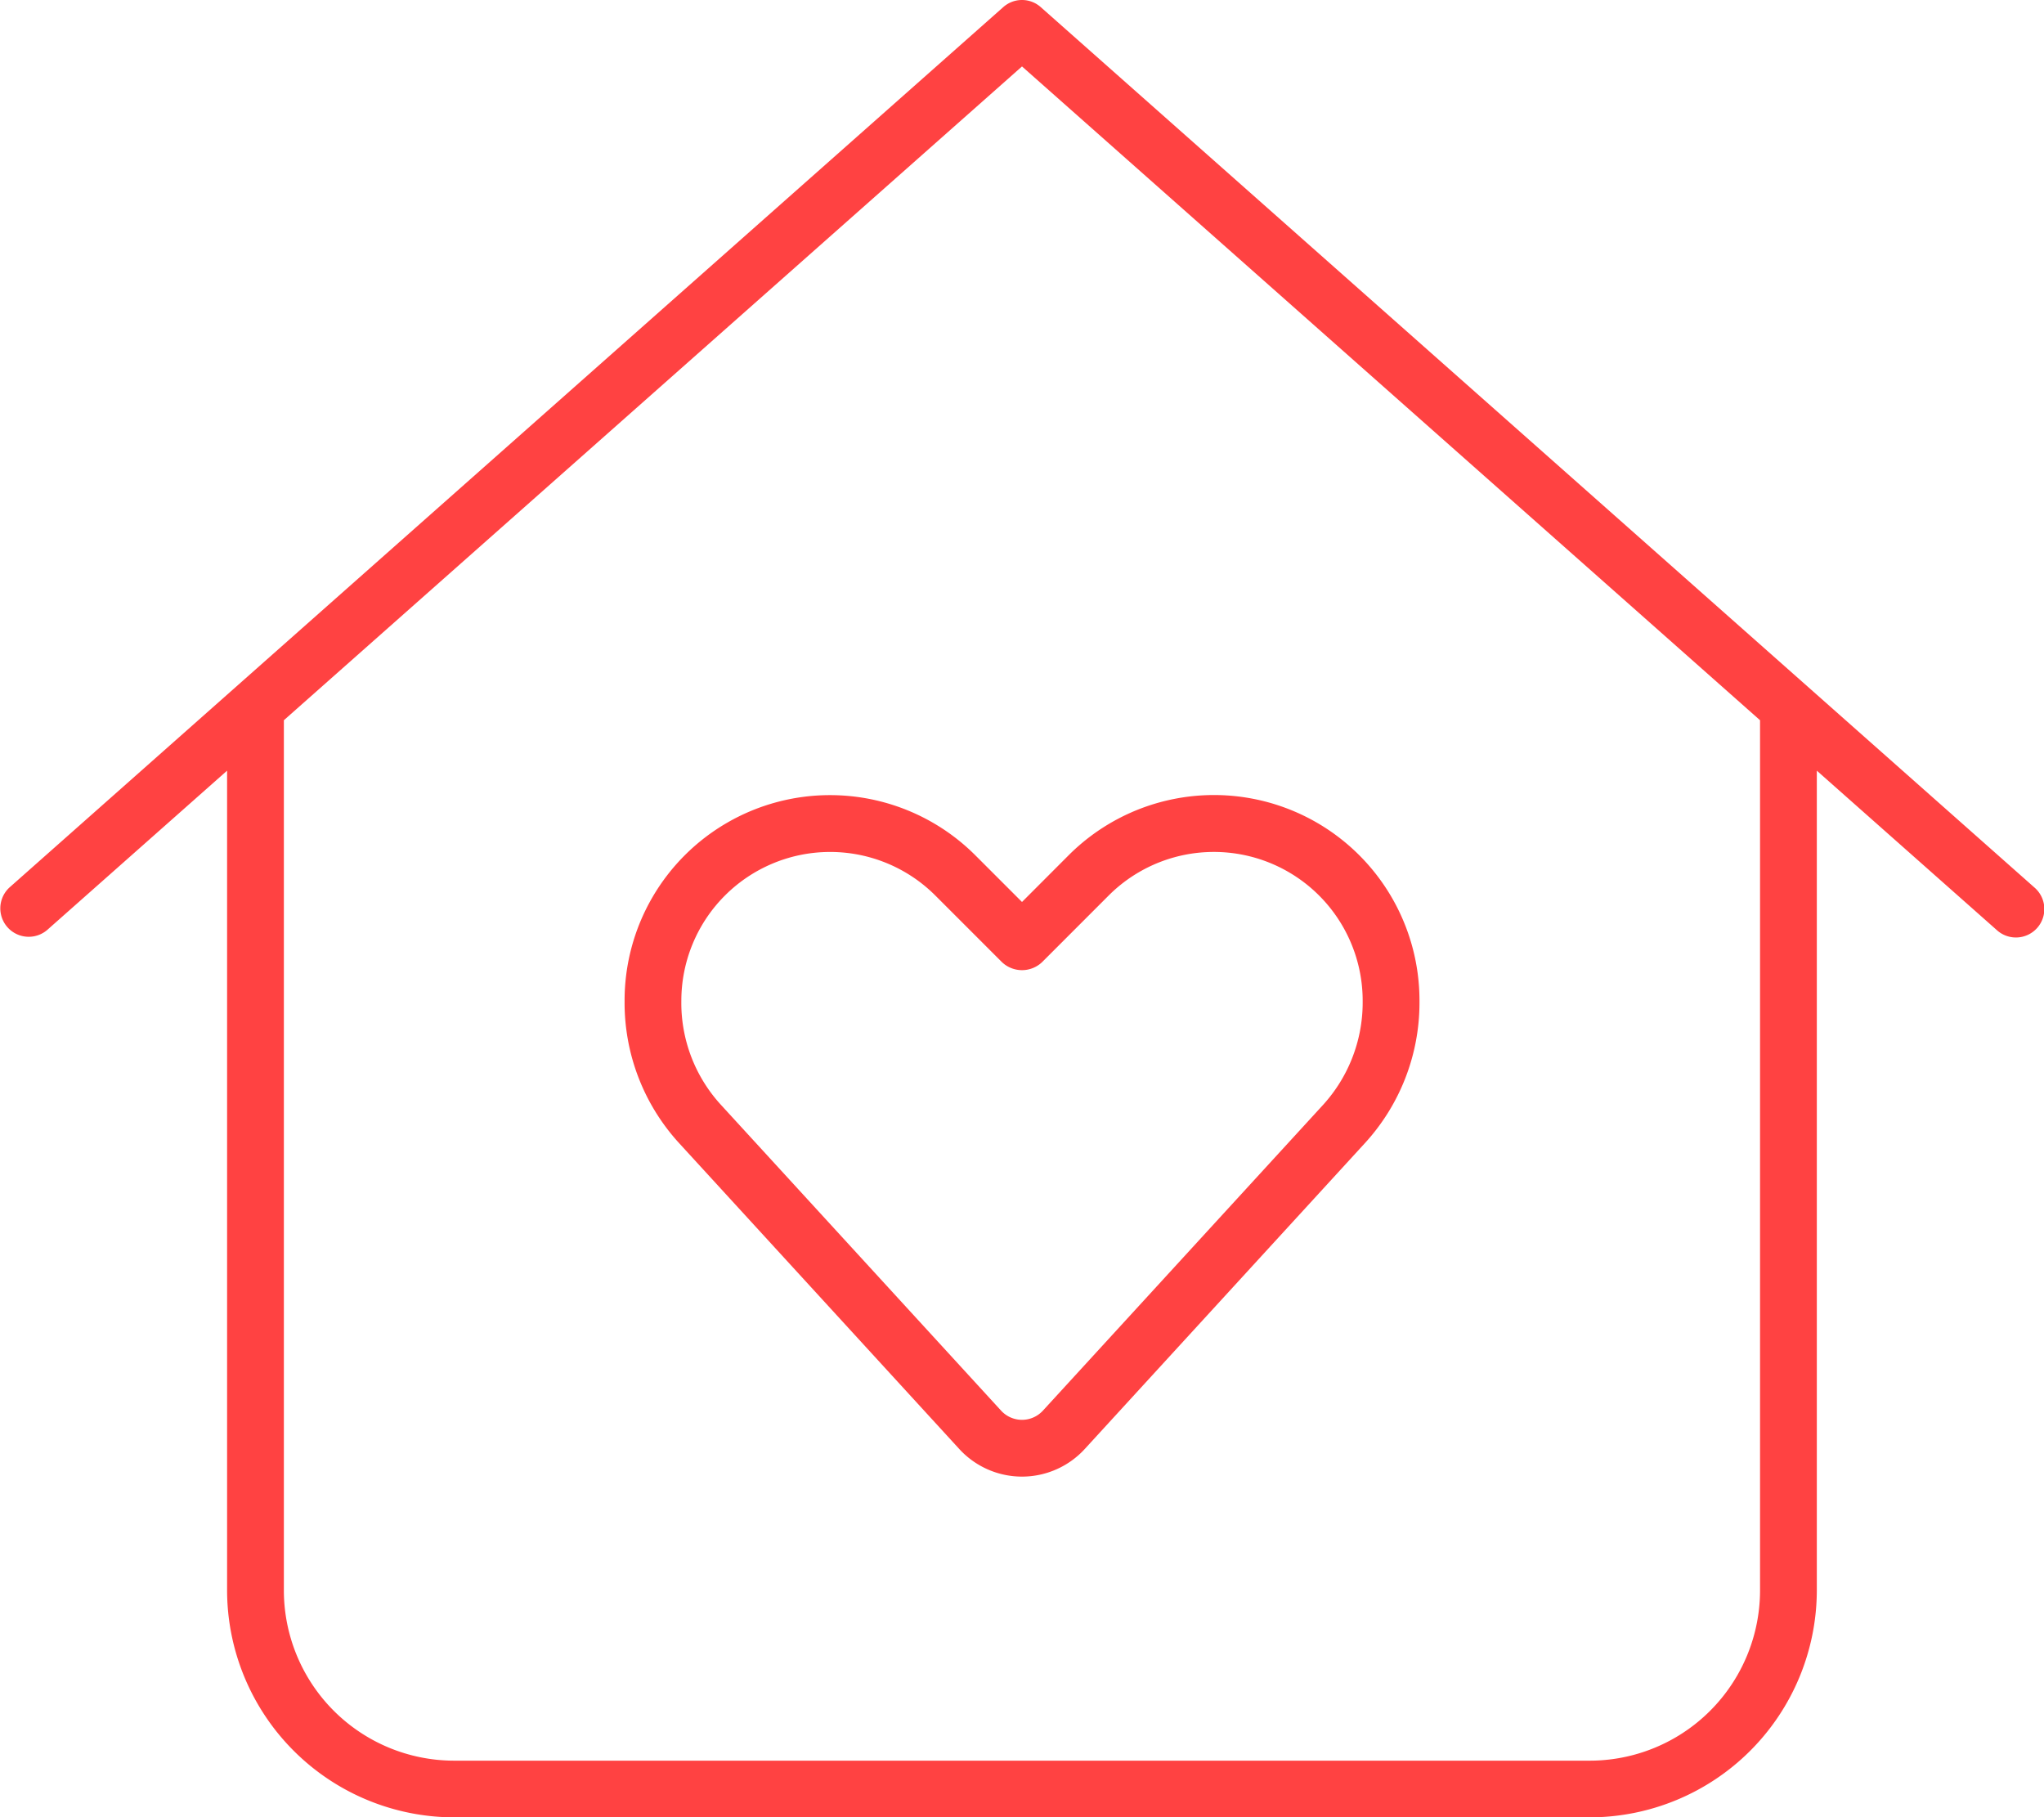
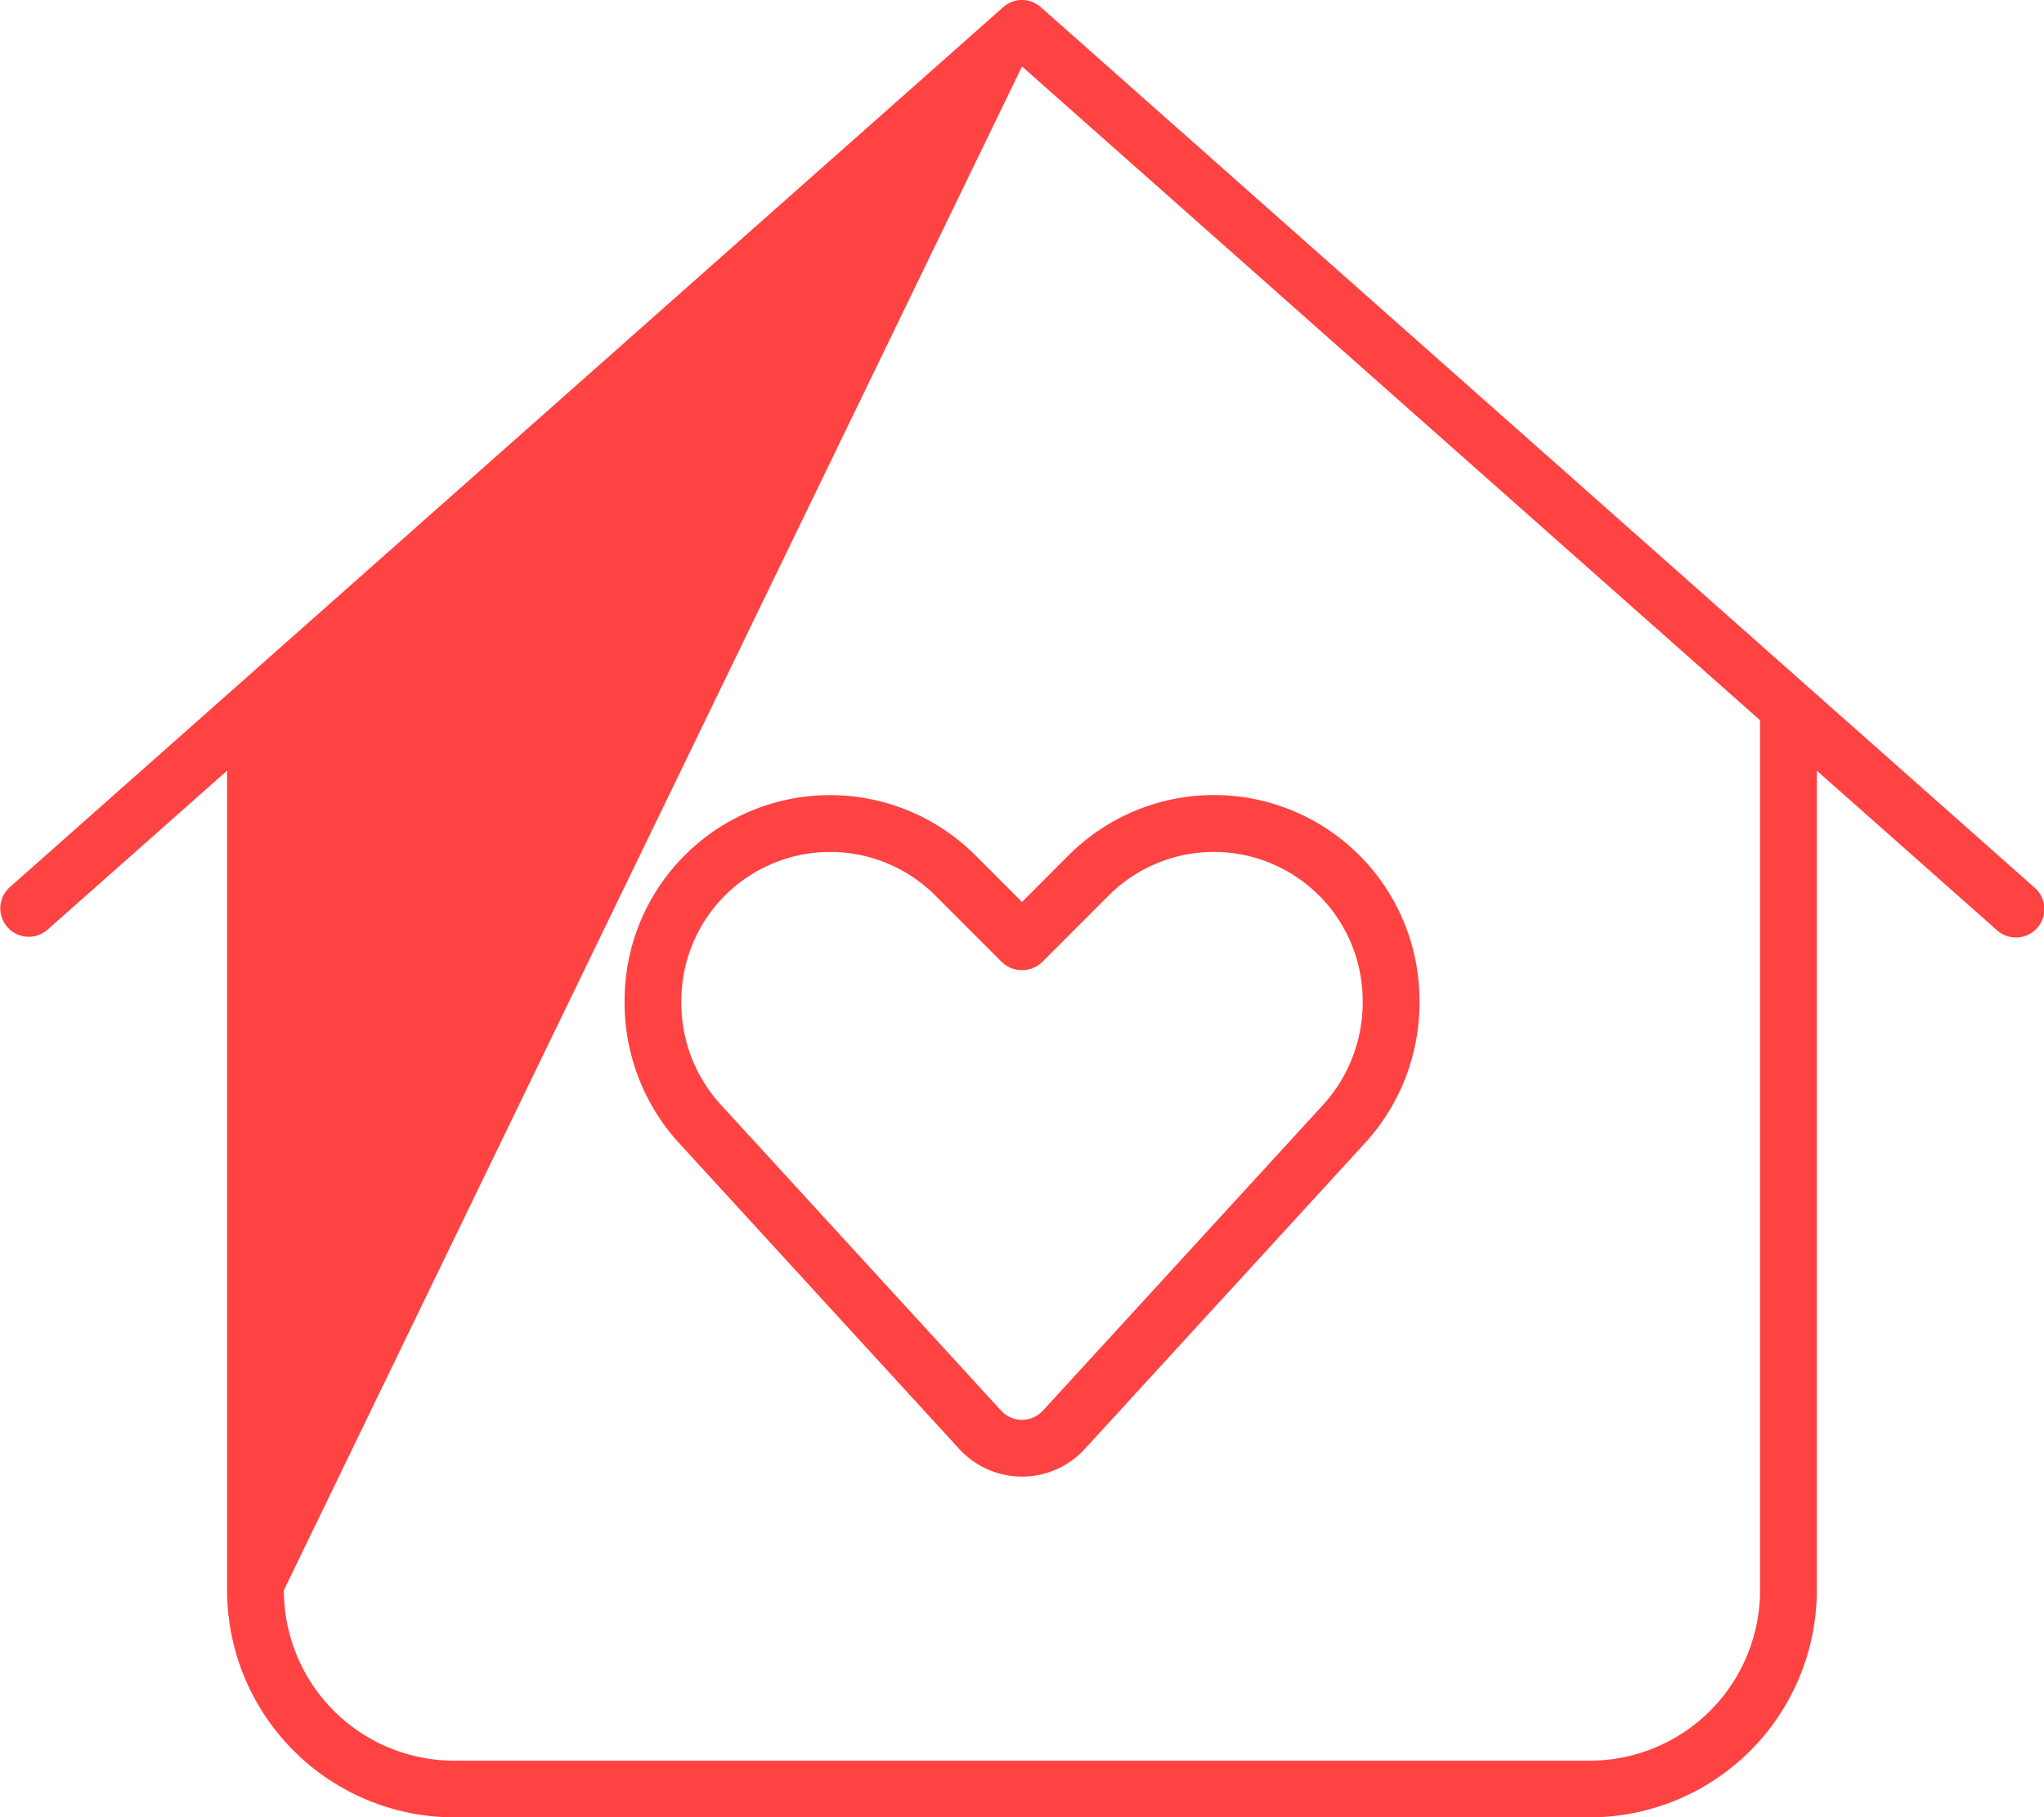
<svg xmlns="http://www.w3.org/2000/svg" width="89.992" height="80" viewBox="0 0 89.992 80">
-   <path id="house-heart-thin" d="M45.834.291a1.242,1.242,0,0,0-1.656,0L.43,39.039a1.251,1.251,0,0,0,1.656,1.875L10.008,33.9V69.975a10.009,10.009,0,0,0,10,10H70a10.009,10.009,0,0,0,10-10V33.9l7.921,7.015a1.251,1.251,0,1,0,1.656-1.875ZM12.508,69.975V31.68L45.006,2.9,77.5,31.68v38.3a7.5,7.5,0,0,1-7.5,7.5h-50A7.5,7.5,0,0,1,12.508,69.975Zm17.5-25.952A6.551,6.551,0,0,1,41.194,39.4l2.922,2.922a1.283,1.283,0,0,0,1.781,0L48.818,39.4a6.551,6.551,0,0,1,11.187,4.625v.094a6.693,6.693,0,0,1-1.75,4.5L45.928,62.07a1.249,1.249,0,0,1-1.844,0L31.757,48.617a6.635,6.635,0,0,1-1.75-4.5v-.094Zm6.547-9.046a9.042,9.042,0,0,0-9.046,9.046v.094A9.148,9.148,0,0,0,29.913,50.3L42.241,63.757a3.747,3.747,0,0,0,5.531,0L60.1,50.3a9.148,9.148,0,0,0,2.406-6.187v-.094a9.048,9.048,0,0,0-15.452-6.39L45.006,39.68l-2.047-2.047A9.046,9.046,0,0,0,36.553,34.977Z" transform="translate(-0.01 0.025)" fill="#ff4242" />
+   <path id="house-heart-thin" d="M45.834.291a1.242,1.242,0,0,0-1.656,0L.43,39.039a1.251,1.251,0,0,0,1.656,1.875L10.008,33.9V69.975a10.009,10.009,0,0,0,10,10H70a10.009,10.009,0,0,0,10-10V33.9l7.921,7.015a1.251,1.251,0,1,0,1.656-1.875ZM12.508,69.975L45.006,2.9,77.5,31.68v38.3a7.5,7.5,0,0,1-7.5,7.5h-50A7.5,7.5,0,0,1,12.508,69.975Zm17.5-25.952A6.551,6.551,0,0,1,41.194,39.4l2.922,2.922a1.283,1.283,0,0,0,1.781,0L48.818,39.4a6.551,6.551,0,0,1,11.187,4.625v.094a6.693,6.693,0,0,1-1.75,4.5L45.928,62.07a1.249,1.249,0,0,1-1.844,0L31.757,48.617a6.635,6.635,0,0,1-1.75-4.5v-.094Zm6.547-9.046a9.042,9.042,0,0,0-9.046,9.046v.094A9.148,9.148,0,0,0,29.913,50.3L42.241,63.757a3.747,3.747,0,0,0,5.531,0L60.1,50.3a9.148,9.148,0,0,0,2.406-6.187v-.094a9.048,9.048,0,0,0-15.452-6.39L45.006,39.68l-2.047-2.047A9.046,9.046,0,0,0,36.553,34.977Z" transform="translate(-0.01 0.025)" fill="#ff4242" />
</svg>